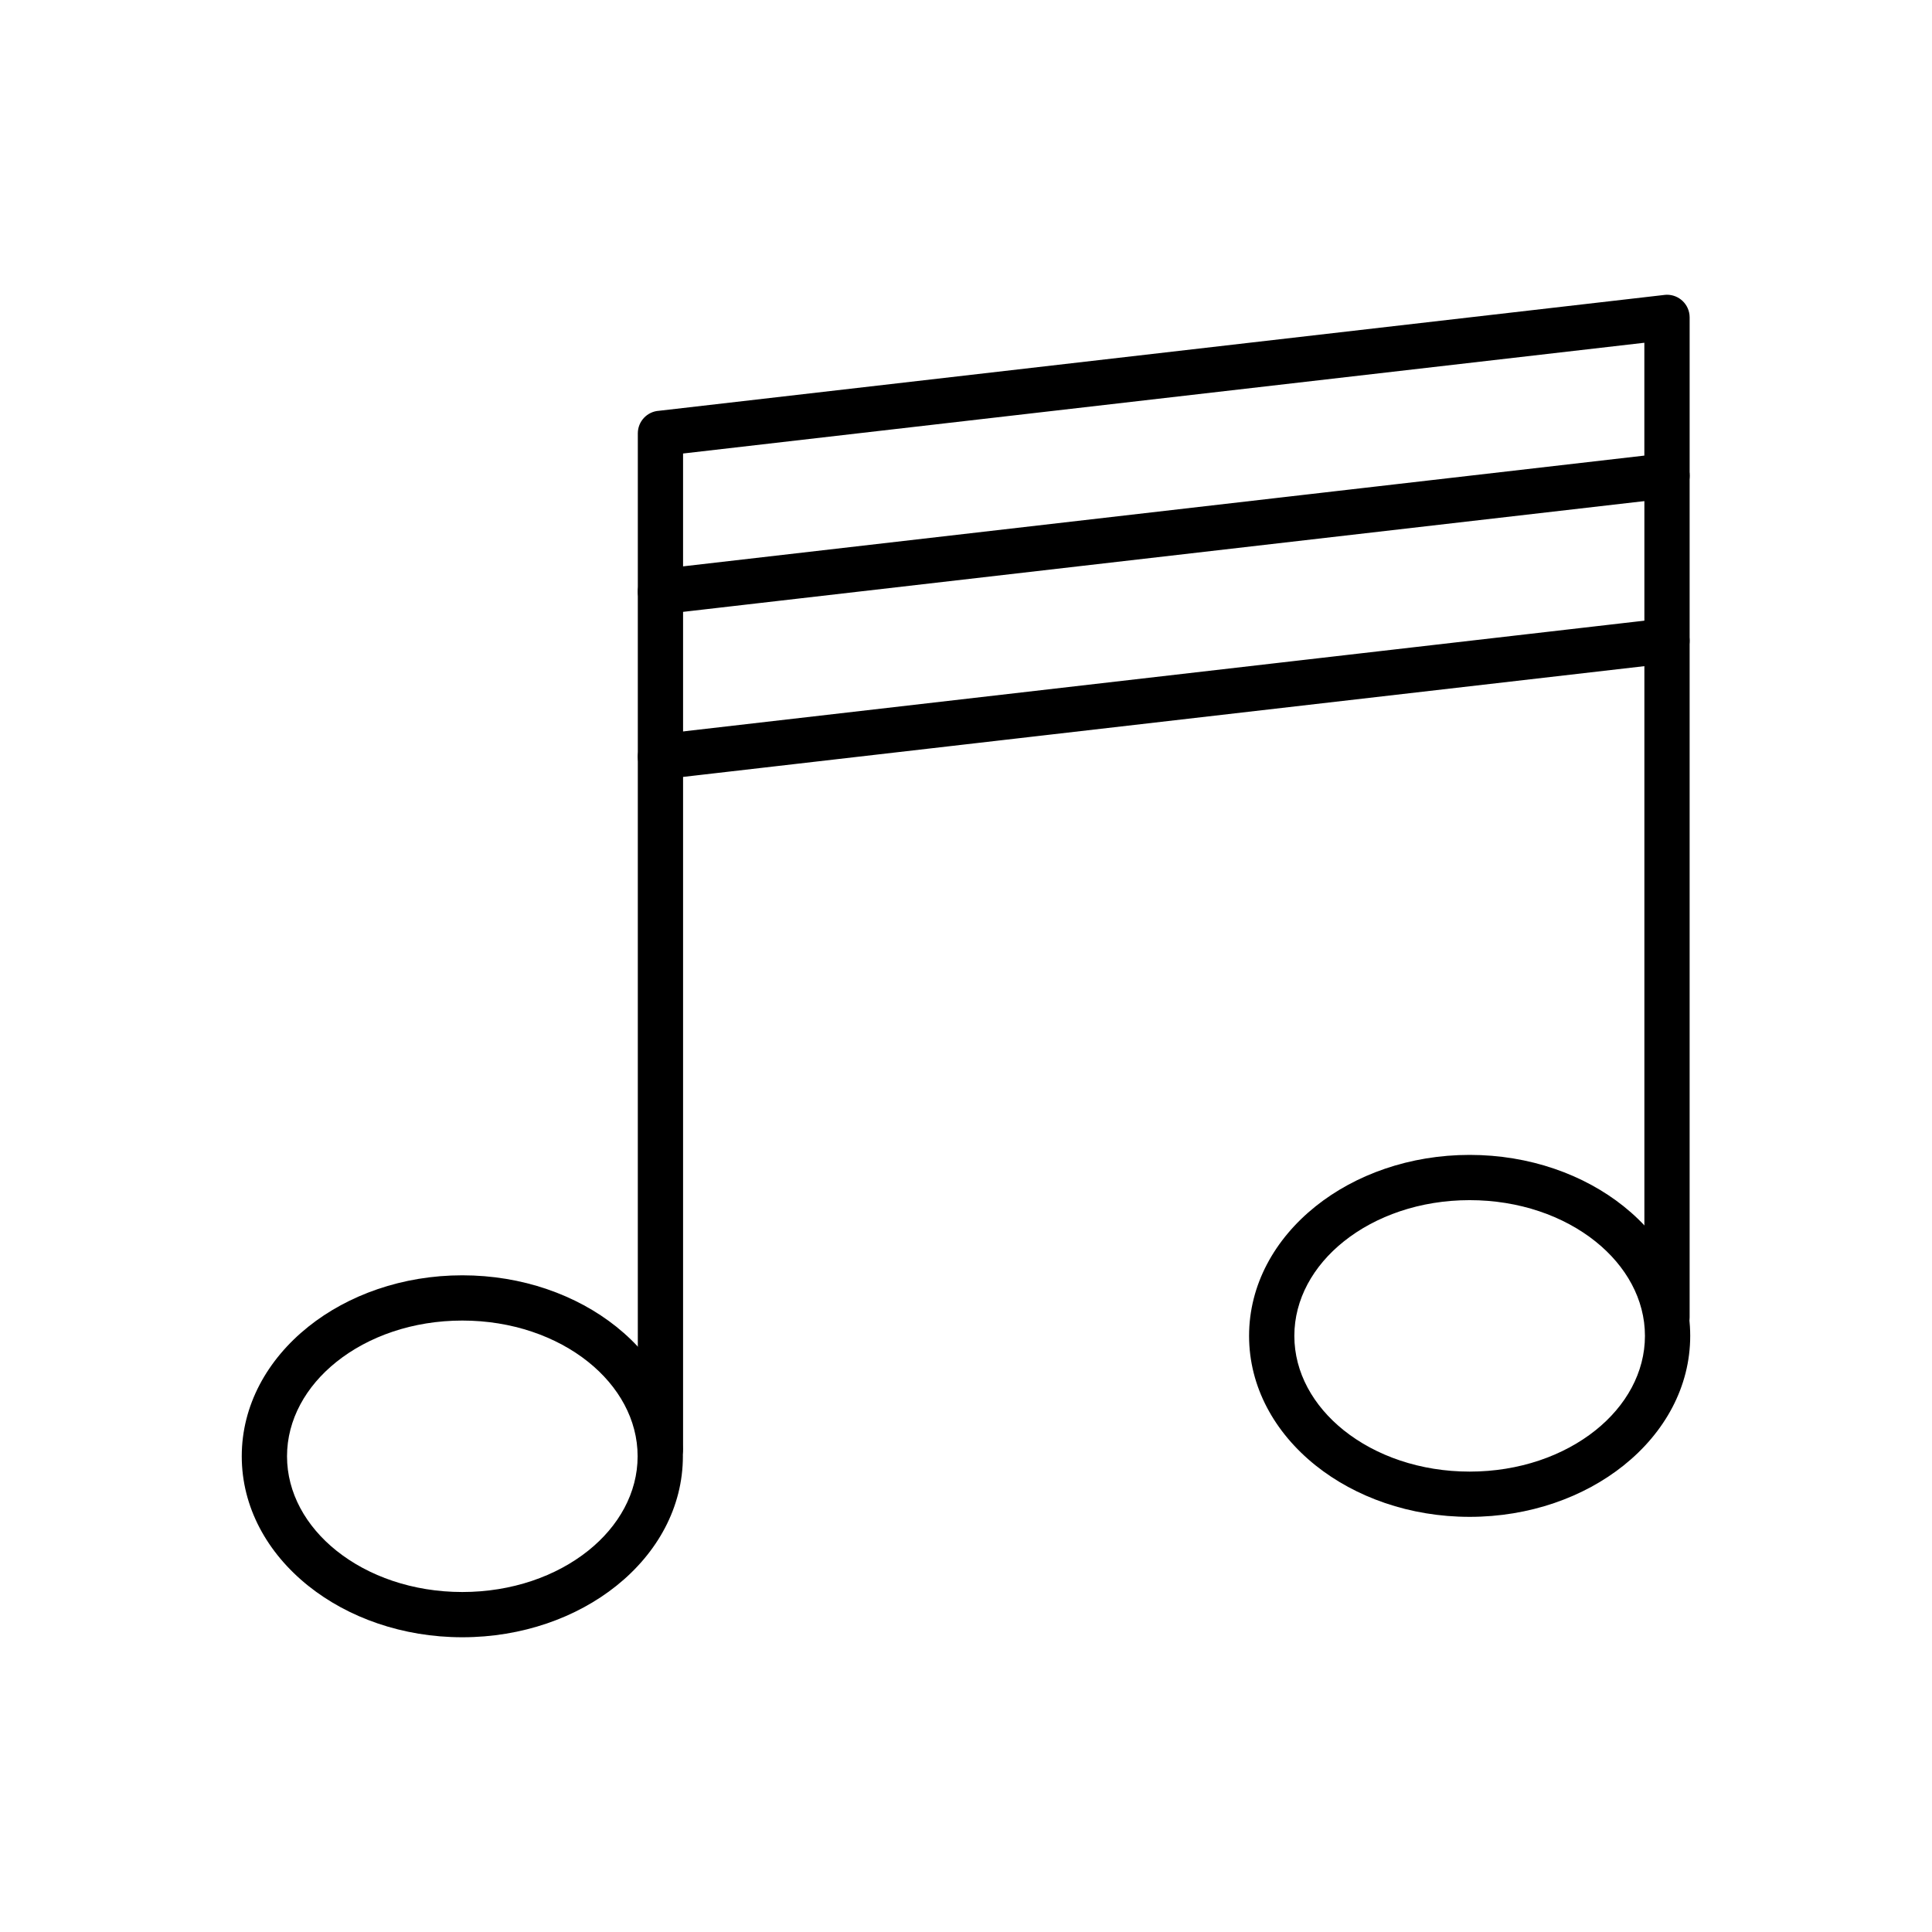
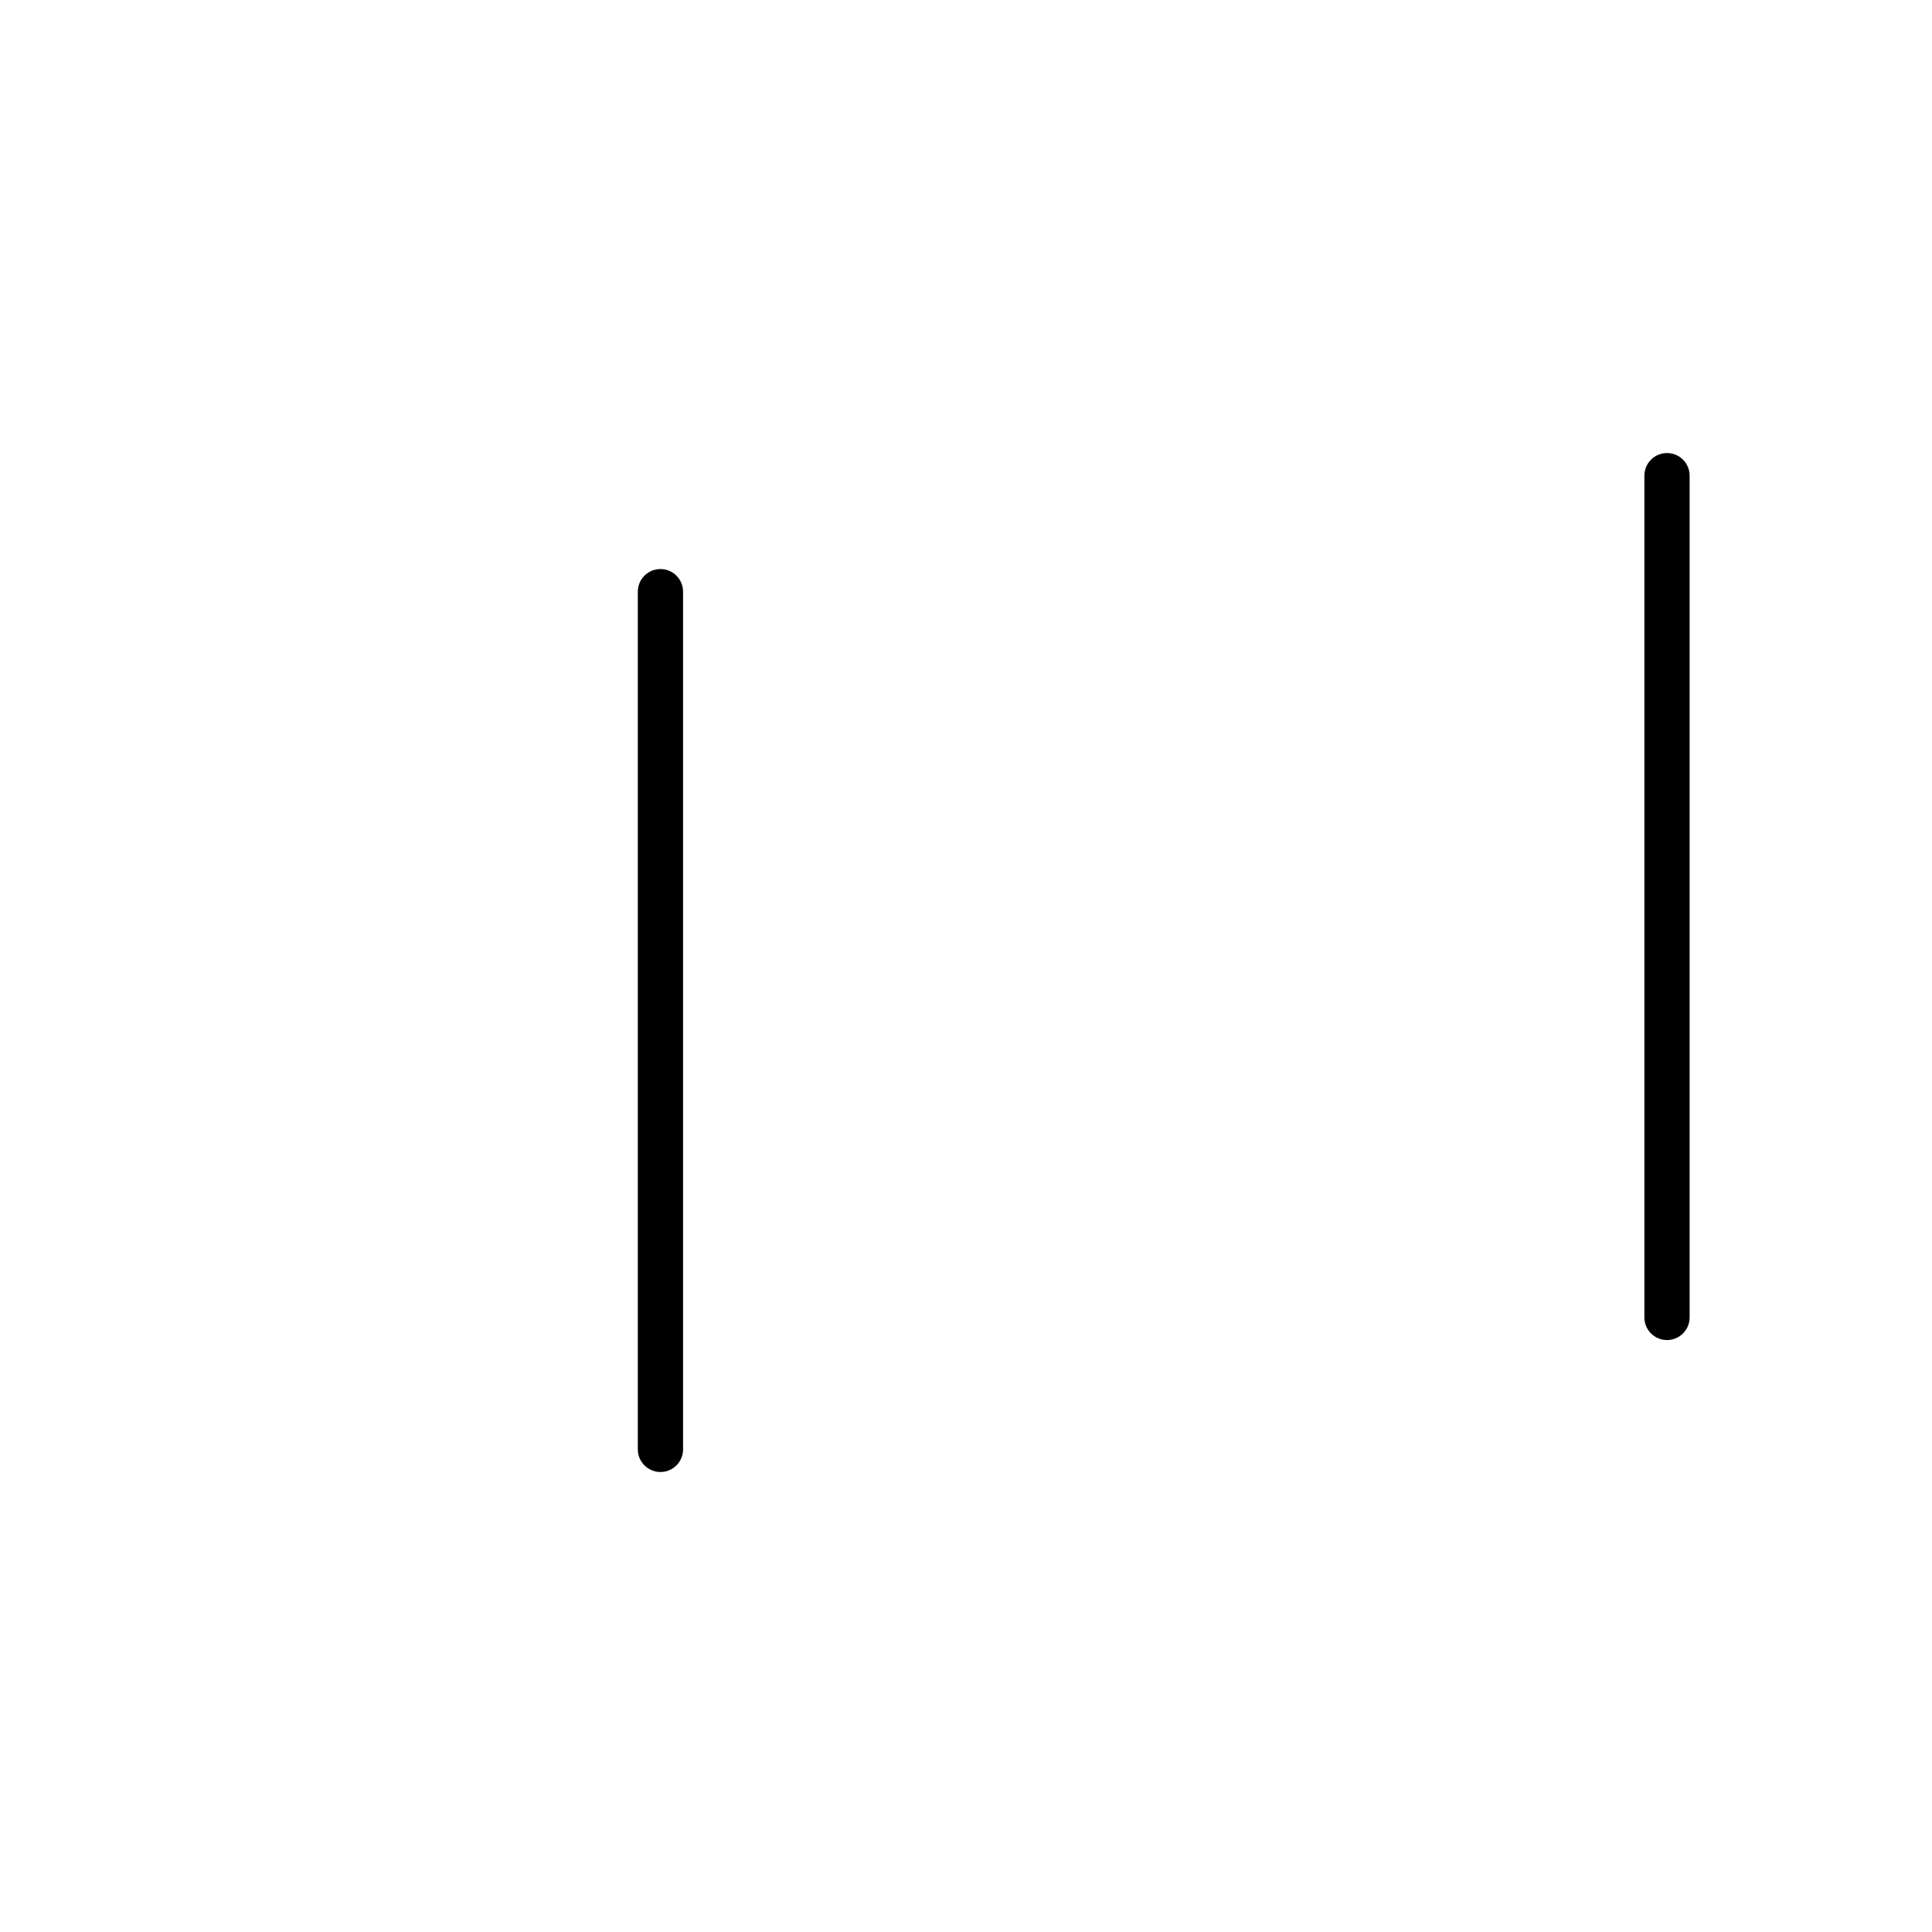
<svg xmlns="http://www.w3.org/2000/svg" fill="#000000" width="800px" height="800px" version="1.1" viewBox="144 144 512 512">
  <g>
    <path d="m325.02 300.8c0-3.312-2.684-5.996-5.996-5.996s-5.996 2.684-5.996 5.996v227.3c0 3.312 2.684 5.996 5.996 5.996s5.996-2.684 5.996-5.996z" />
    <path d="m591.77 270.06c0-3.312-2.684-5.996-5.996-5.996s-5.996 2.684-5.996 5.996v223.07c0 3.312 2.684 5.996 5.996 5.996s5.996-2.684 5.996-5.996z" />
-     <path d="m318.65 252.86 266.44-30.699v-0.008c3.289-0.379 6.266 1.98 6.644 5.273 0.027 0.23 0.039 0.461 0.039 0.688v41.965c0 3.188-2.484 5.793-5.621 5.984l-266.44 30.699v0.008c-3.289 0.379-6.266-1.98-6.644-5.273-0.027-0.23-0.039-0.461-0.039-0.688v-41.965c0-3.188 2.484-5.793 5.621-5.984zm261.12-18.027-254.75 29.352v29.906l254.75-29.352z" />
-     <path d="m266.52 481.97c15.855 0 30.293 5.207 40.816 13.625 10.898 8.719 17.637 20.852 17.637 34.336 0 13.484-6.738 25.617-17.637 34.336-10.523 8.418-24.961 13.625-40.816 13.625-15.855 0-30.293-5.207-40.816-13.625-10.895-8.719-17.637-20.852-17.637-34.336 0-13.484 6.738-25.617 17.637-34.336 10.523-8.418 24.961-13.625 40.816-13.625zm33.367 22.949c-8.461-6.769-20.25-10.957-33.367-10.957-13.113 0-24.906 4.188-33.367 10.957-8.09 6.469-13.09 15.32-13.09 25.012 0 9.691 5.004 18.539 13.09 25.012 8.461 6.769 20.25 10.957 33.367 10.957 13.113 0 24.906-4.188 33.367-10.957 8.09-6.469 13.09-15.32 13.09-25.012 0-9.691-5.004-18.539-13.09-25.012z" />
-     <path d="m533.47 450.06c15.855 0 30.293 5.207 40.816 13.625 10.898 8.719 17.637 20.852 17.637 34.336s-6.738 25.617-17.637 34.336c-10.523 8.418-24.961 13.625-40.816 13.625-15.855 0-30.293-5.207-40.816-13.625-10.895-8.715-17.637-20.852-17.637-34.336s6.738-25.617 17.637-34.336c10.523-8.418 24.961-13.625 40.816-13.625zm33.367 22.949c-8.461-6.769-20.25-10.957-33.367-10.957-13.113 0-24.906 4.188-33.367 10.957-8.09 6.469-13.09 15.32-13.09 25.012 0 9.691 5.004 18.539 13.09 25.012 8.461 6.769 20.25 10.957 33.367 10.957 13.113 0 24.906-4.188 33.367-10.957 8.09-6.469 13.09-15.32 13.09-25.012 0-9.691-5.004-18.539-13.09-25.012z" />
-     <path d="m586.45 319.77c3.285-0.375 5.648-3.344 5.269-6.629-0.375-3.285-3.344-5.648-6.629-5.269l-266.75 30.734c-3.285 0.375-5.648 3.344-5.269 6.629 0.375 3.285 3.344 5.648 6.629 5.269z" />
  </g>
</svg>